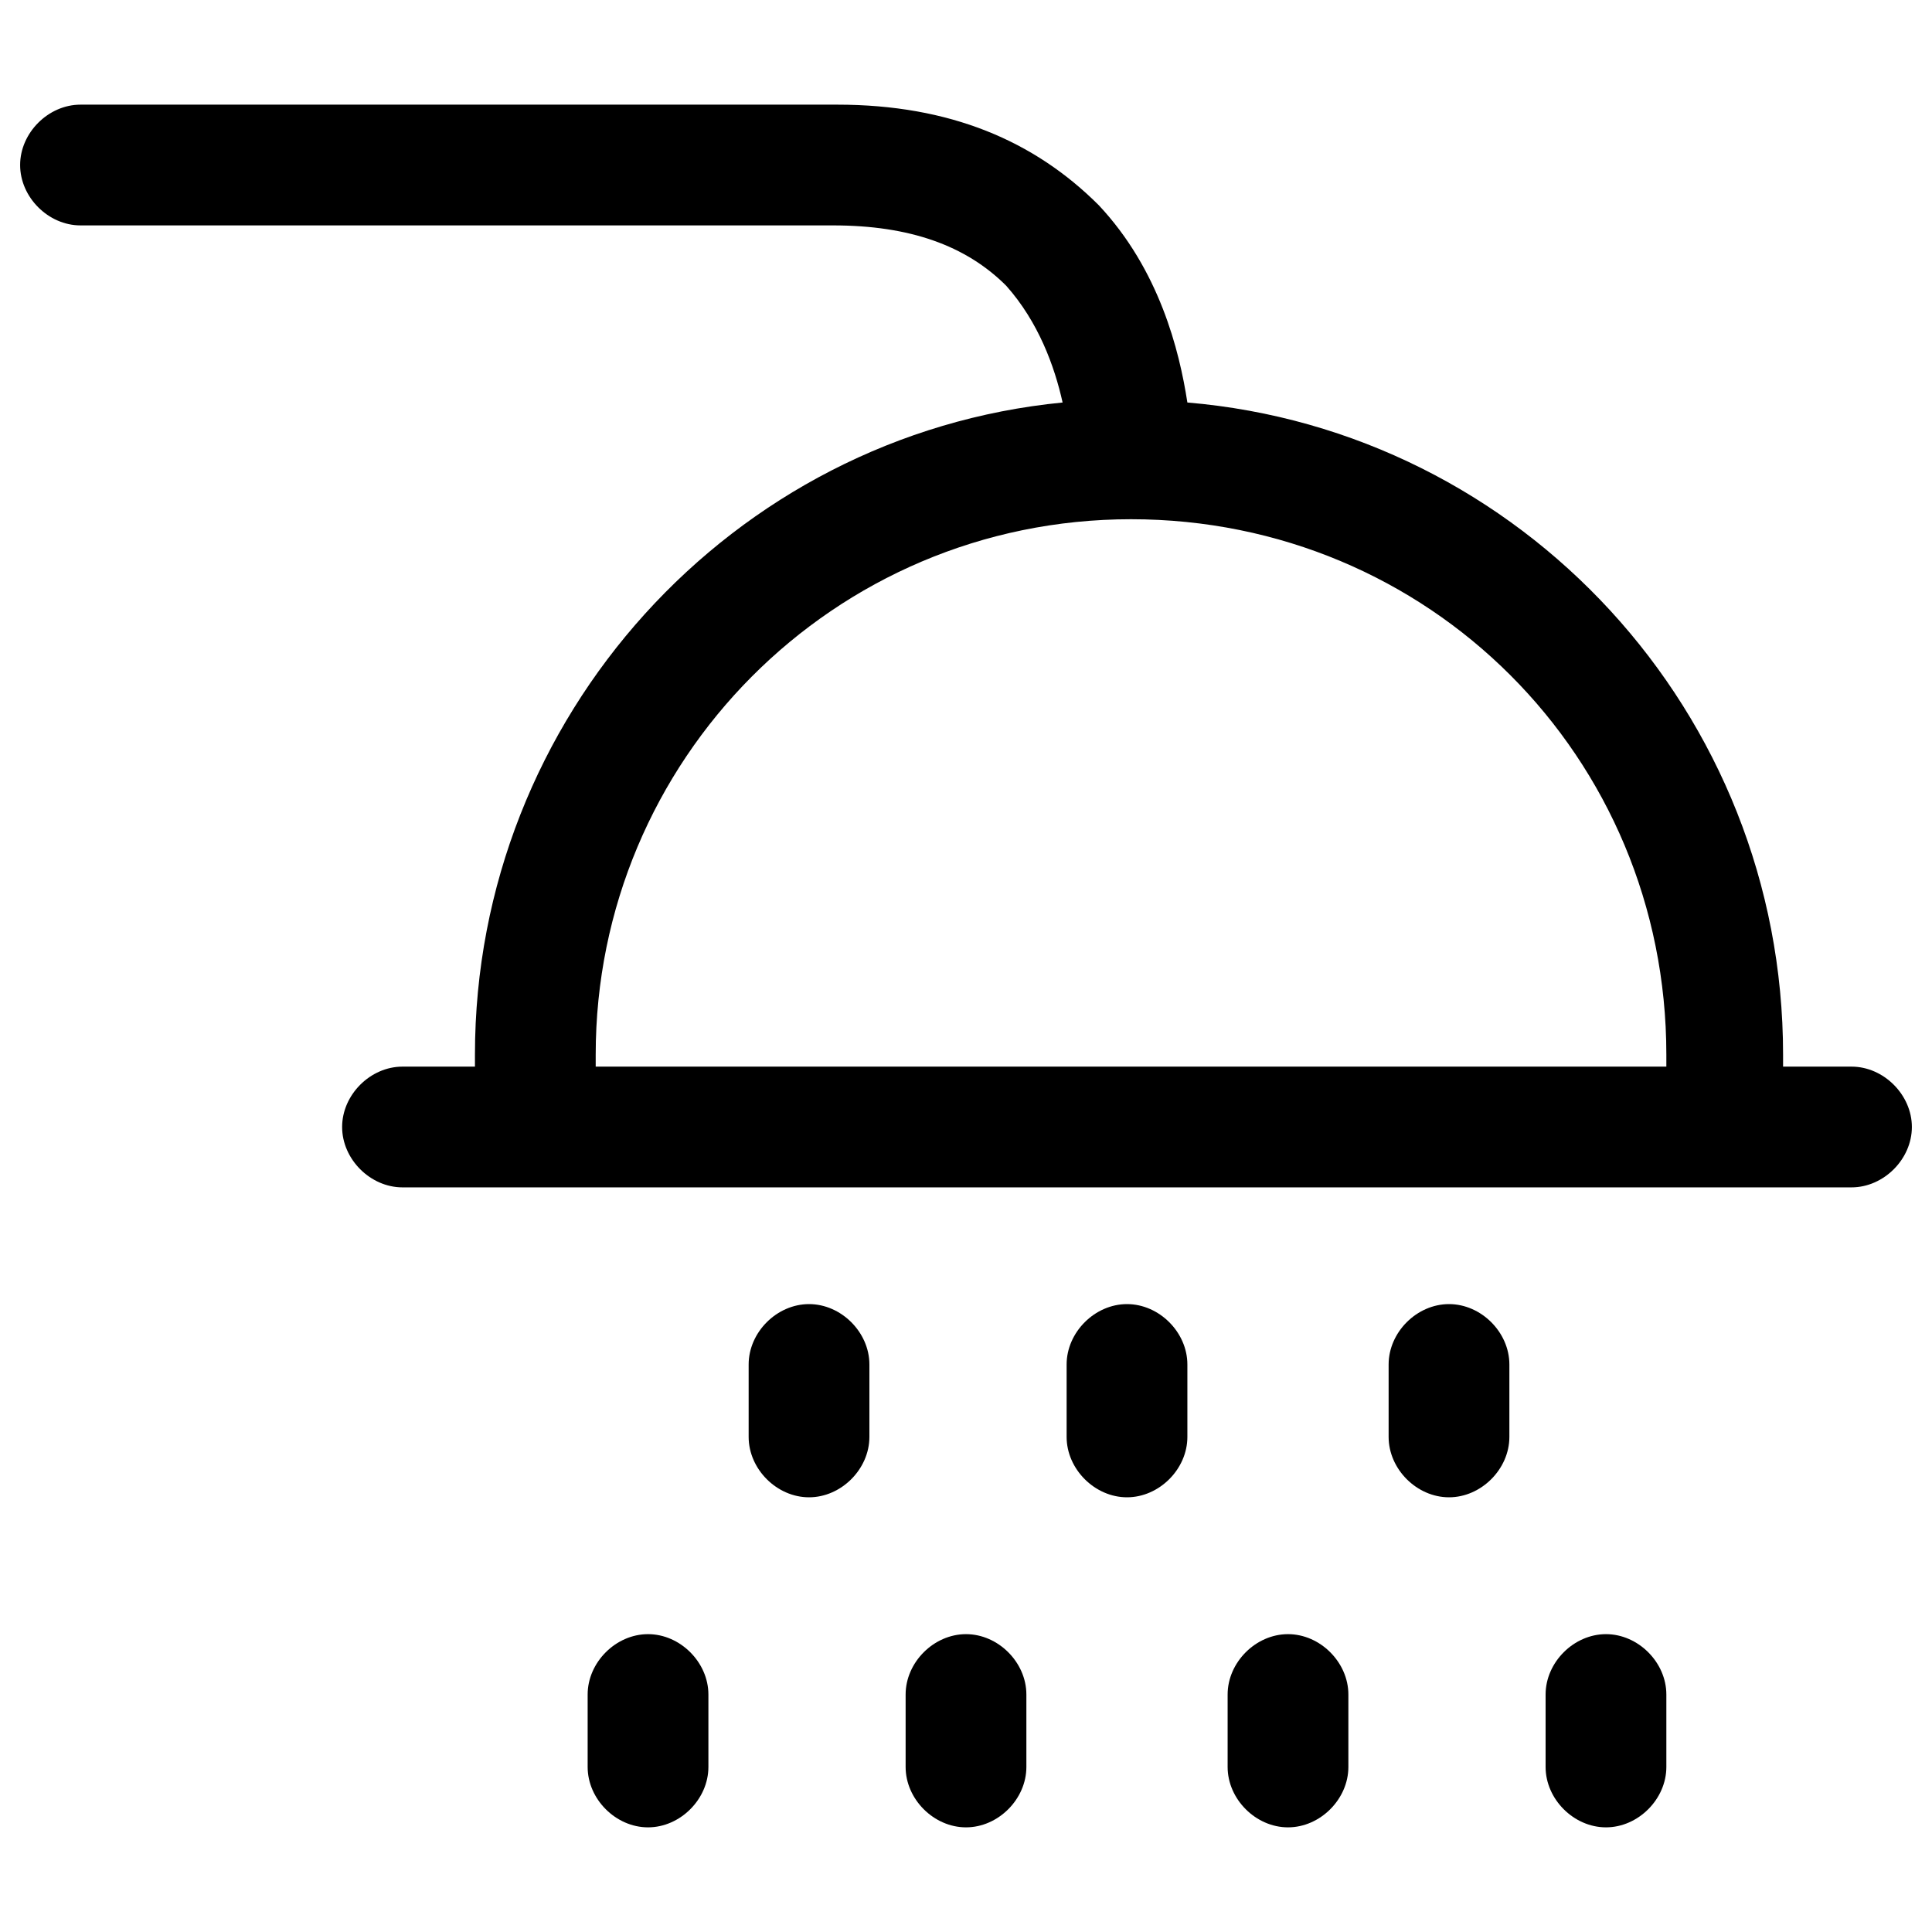
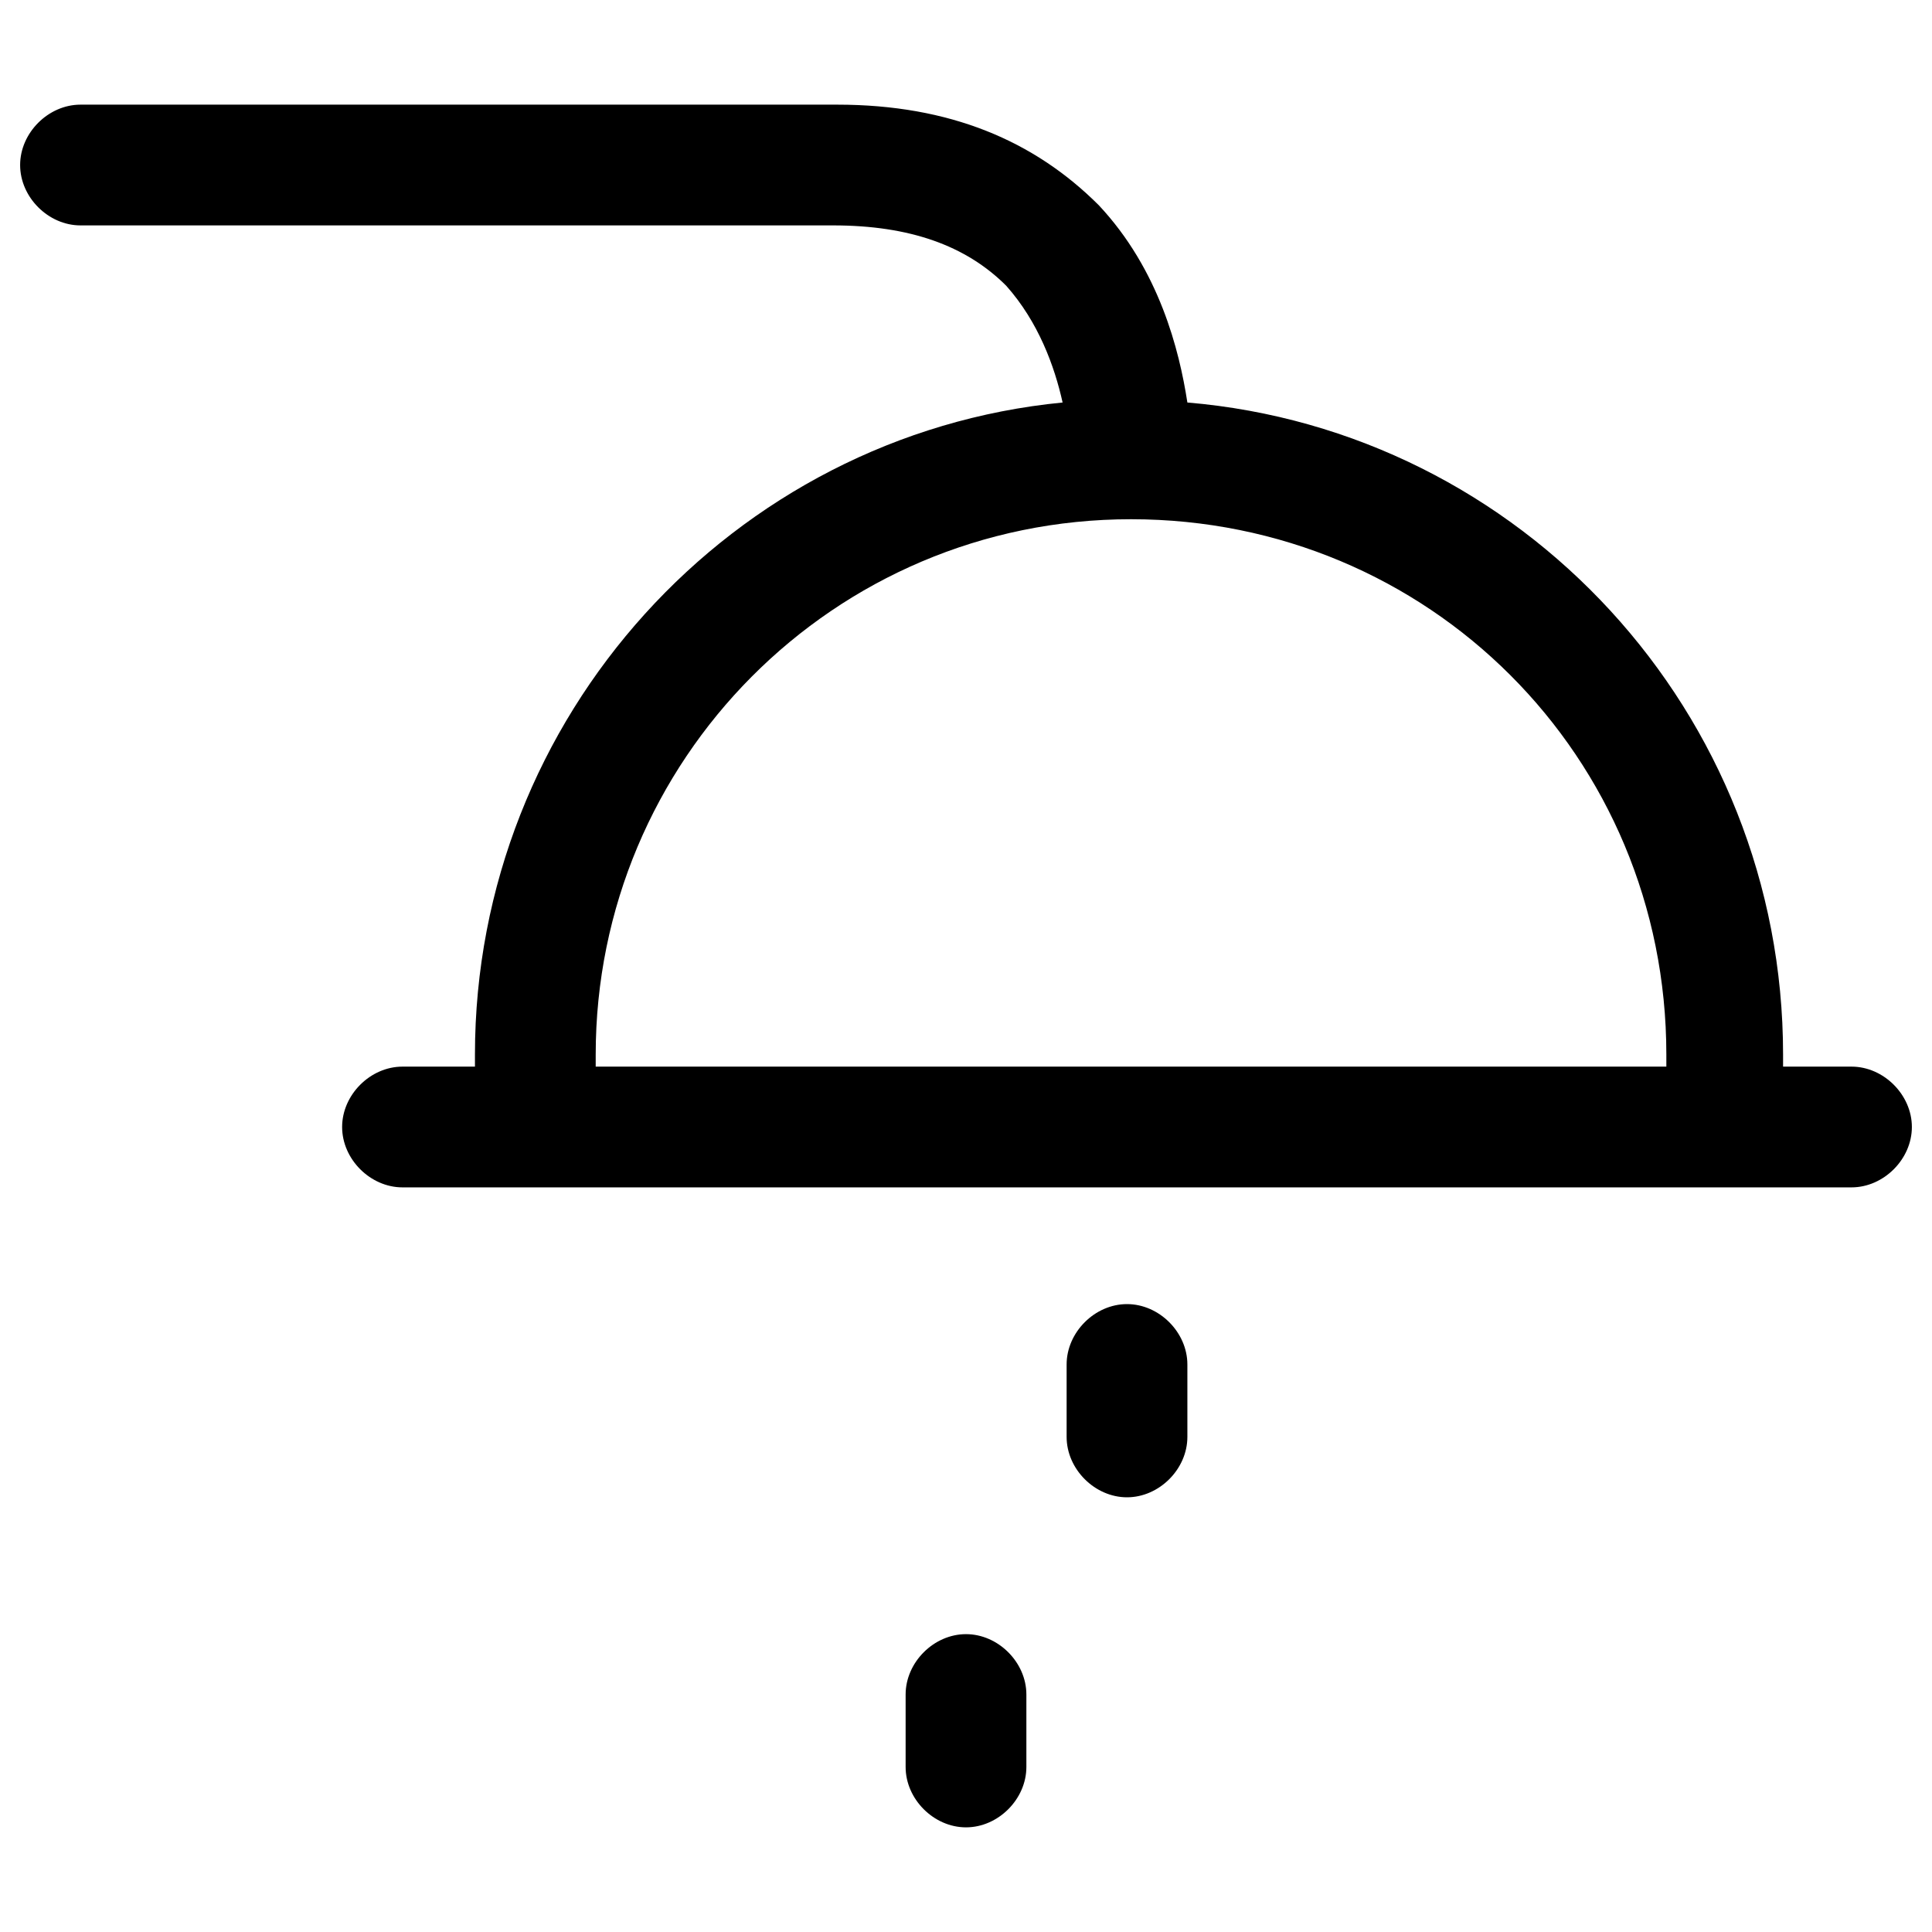
<svg xmlns="http://www.w3.org/2000/svg" enable-background="new 0 0 48 48" id="Layer_1" version="1.1" viewBox="0 0 48 48" xml:space="preserve">
  <g>
    <path d="M46,26.5h-1.7c0-0.1,0-0.2,0-0.3c0-8.5-6.5-15.5-14.8-16.2c-0.2-1.3-0.7-3.3-2.2-4.9c-1.6-1.6-3.7-2.5-6.5-2.5H2   c-0.8,0-1.5,0.7-1.5,1.5S1.2,5.6,2,5.6h18.7c1.9,0,3.3,0.5,4.3,1.5c0.8,0.9,1.2,2,1.4,2.9c-8.2,0.8-14.6,7.8-14.6,16.2   c0,0.1,0,0.2,0,0.3H10c-0.8,0-1.5,0.7-1.5,1.5s0.7,1.5,1.5,1.5h3.4h29.3H46c0.8,0,1.5-0.7,1.5-1.5S46.8,26.5,46,26.5z M14.8,26.5   c0-0.1,0-0.2,0-0.3c0-7.3,5.9-13.3,13.3-13.3s13.3,5.9,13.3,13.3c0,0.1,0,0.2,0,0.3H14.8z" />
-     <path d="M21.6,35.7v-1.8c0-0.8-0.7-1.5-1.5-1.5s-1.5,0.7-1.5,1.5v1.8c0,0.8,0.7,1.5,1.5,1.5S21.6,36.5,21.6,35.7z" />
    <path d="M29.5,35.7v-1.8c0-0.8-0.7-1.5-1.5-1.5s-1.5,0.7-1.5,1.5v1.8c0,0.8,0.7,1.5,1.5,1.5S29.5,36.5,29.5,35.7z" />
-     <path d="M37.5,35.7v-1.8c0-0.8-0.7-1.5-1.5-1.5s-1.5,0.7-1.5,1.5v1.8c0,0.8,0.7,1.5,1.5,1.5S37.5,36.5,37.5,35.7z" />
    <path d="M25.5,43.9v-1.8c0-0.8-0.7-1.5-1.5-1.5s-1.5,0.7-1.5,1.5v1.8c0,0.8,0.7,1.5,1.5,1.5S25.5,44.7,25.5,43.9z" />
-     <path d="M17.6,43.9v-1.8c0-0.8-0.7-1.5-1.5-1.5s-1.5,0.7-1.5,1.5v1.8c0,0.8,0.7,1.5,1.5,1.5S17.6,44.7,17.6,43.9z" />
-     <path d="M33.5,43.9v-1.8c0-0.8-0.7-1.5-1.5-1.5s-1.5,0.7-1.5,1.5v1.8c0,0.8,0.7,1.5,1.5,1.5S33.5,44.7,33.5,43.9z" />
-     <path d="M41.4,43.9v-1.8c0-0.8-0.7-1.5-1.5-1.5s-1.5,0.7-1.5,1.5v1.8c0,0.8,0.7,1.5,1.5,1.5S41.4,44.7,41.4,43.9z" />
  </g>
</svg>